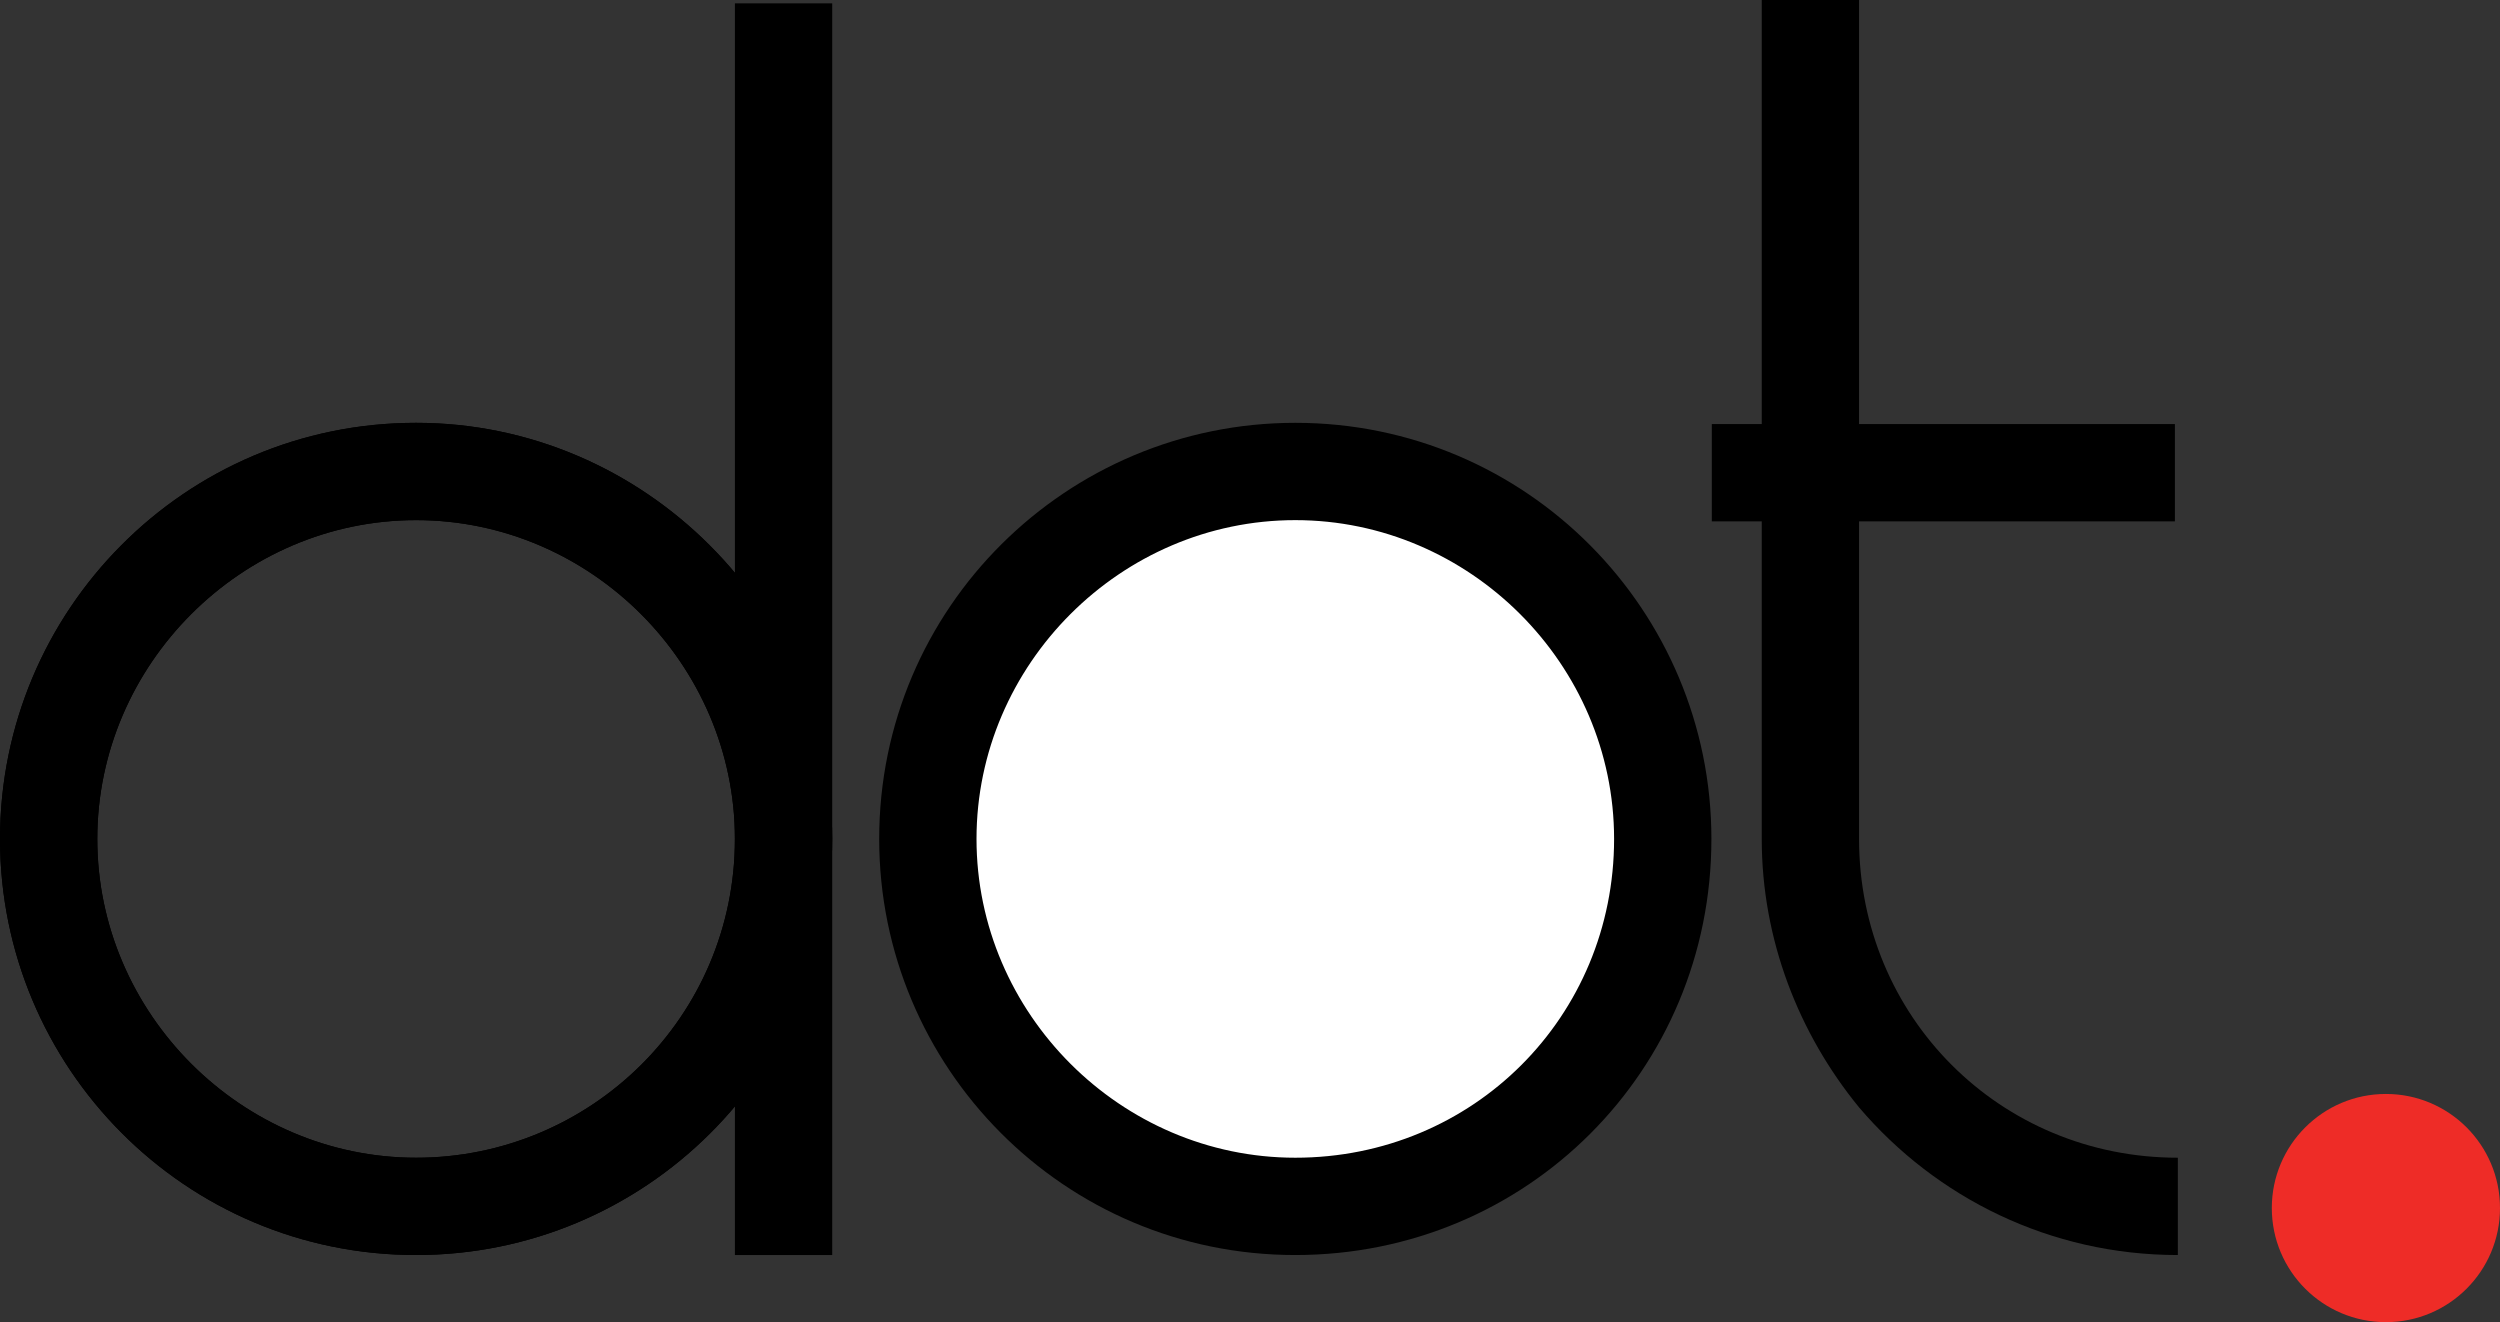
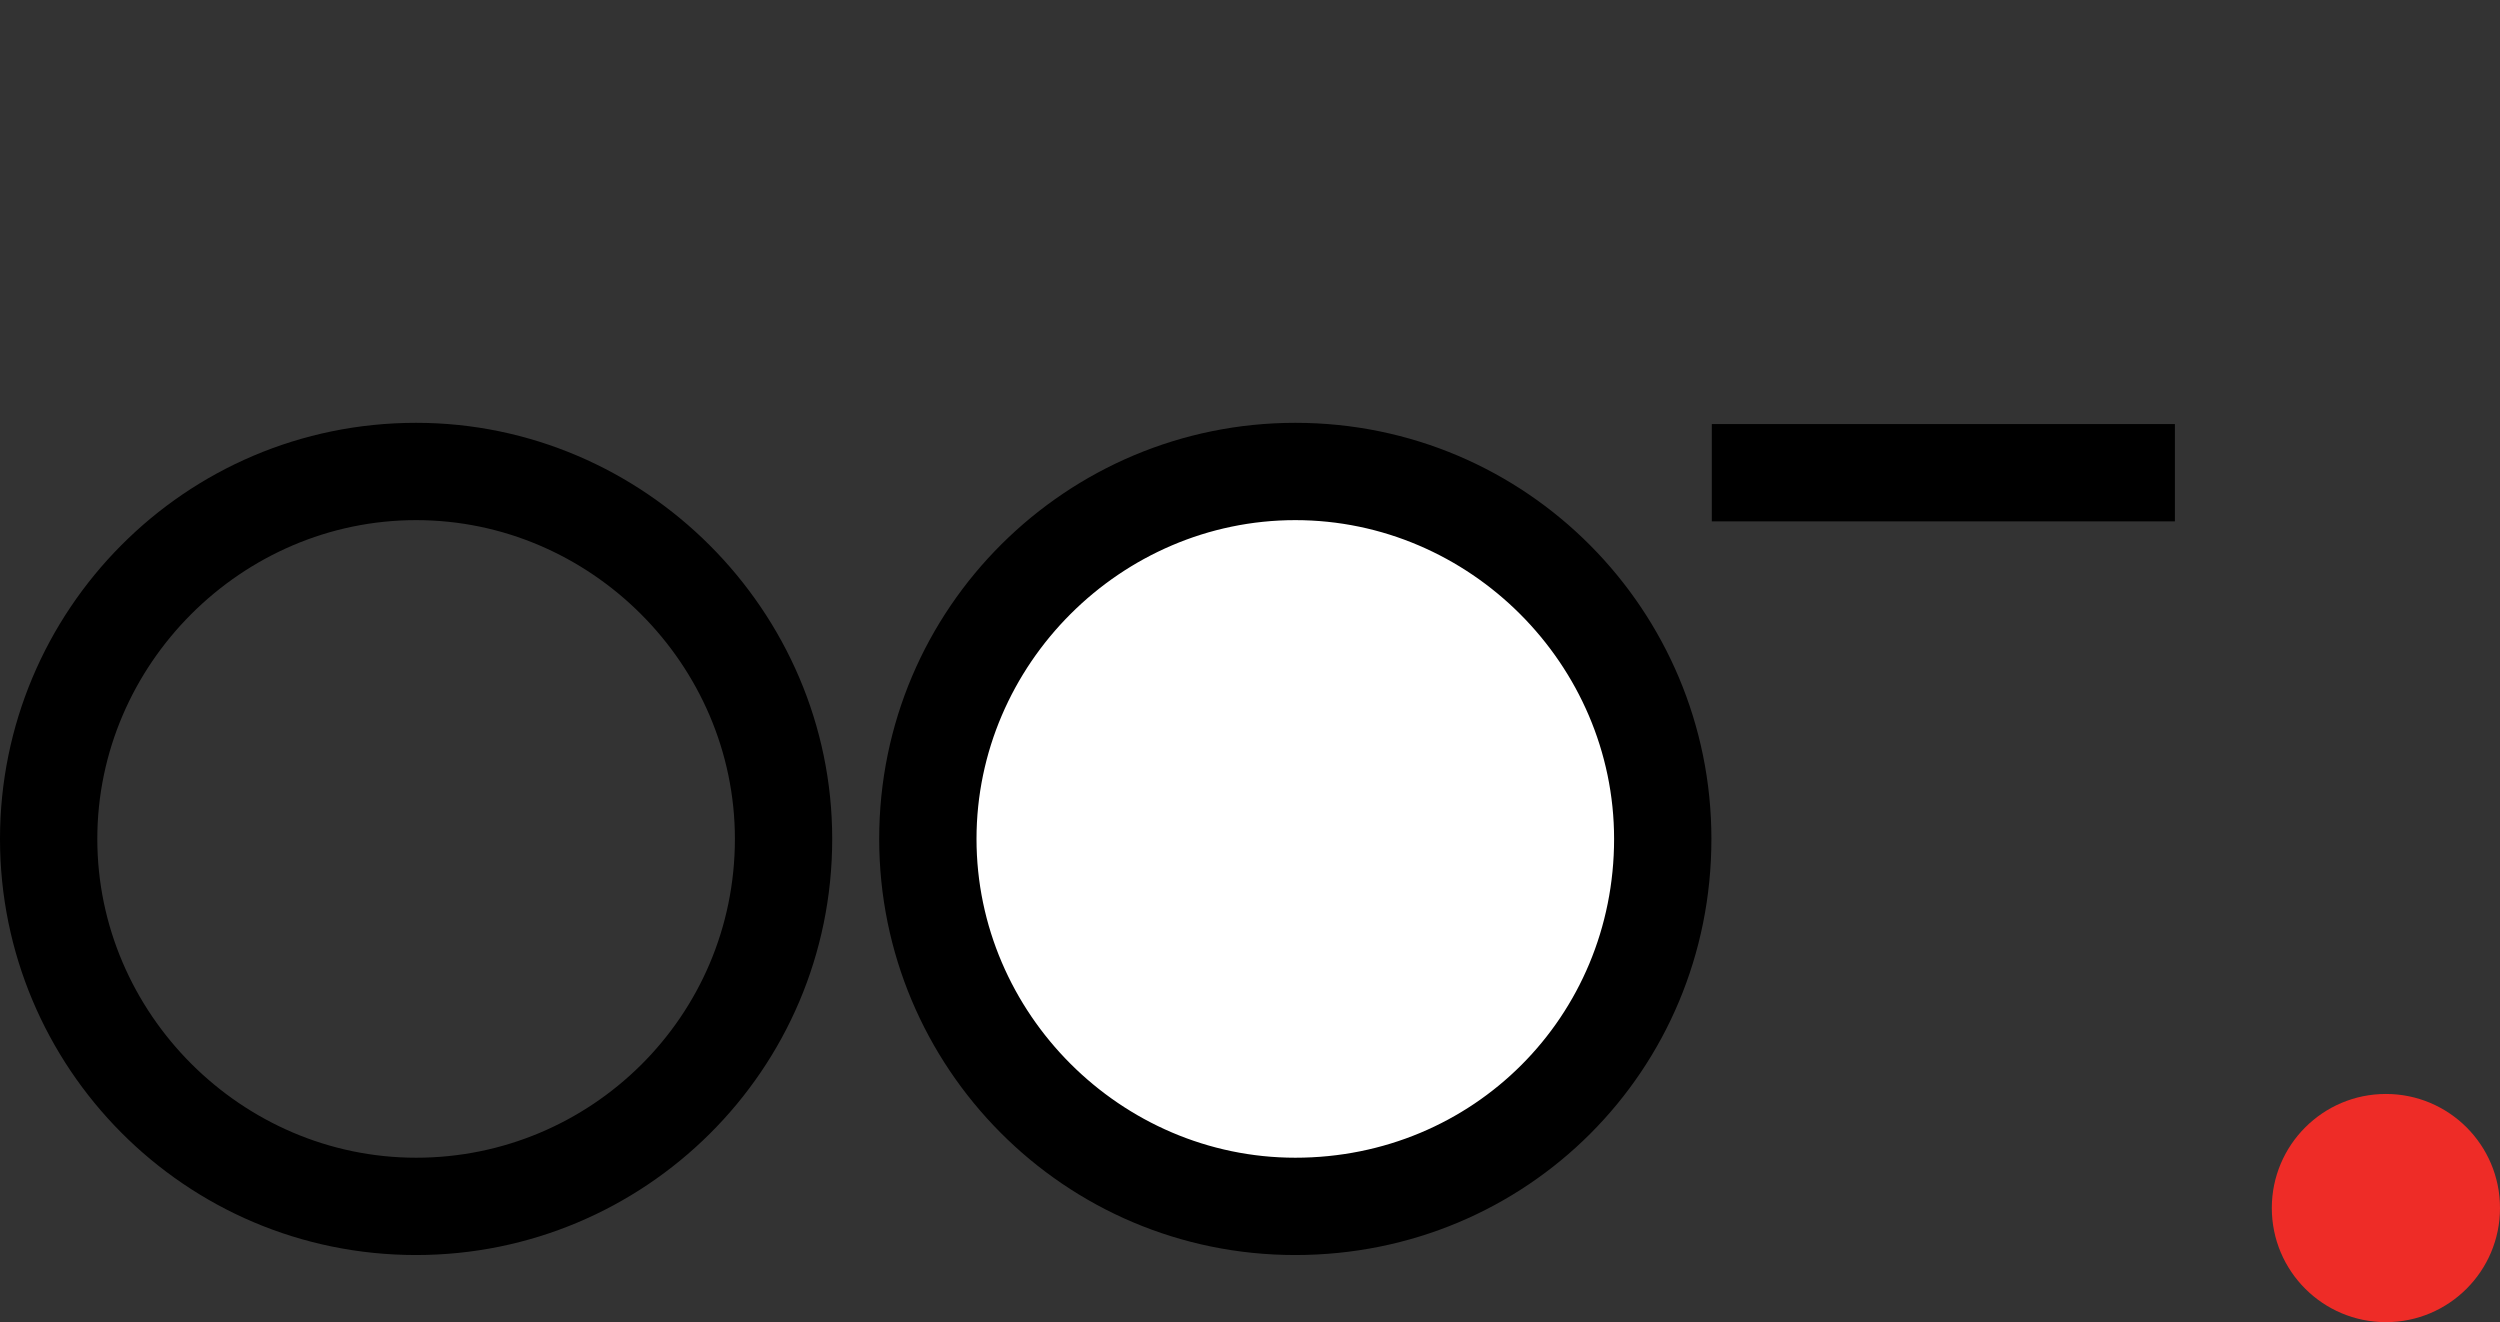
<svg xmlns="http://www.w3.org/2000/svg" version="1.1" id="Layer_1" x="0px" y="0px" viewBox="0 0 74.5 39.4" style="enable-background:new 0 0 74.5 39.4;" xml:space="preserve">
  <rect x="0" y="0" width="74.5" height="39.4" fill="#333333" stroke="none" />
  <style type="text/css">
	.st0{fill:#FFFFFF;}
	.st1{fill:#EE2C27;}
</style>
  <circle class="st0" cx="38.6" cy="25.1" r="10.5" />
  <path d="M38.6,12.6c-6.8,0-12.4,5.5-12.4,12.4c0,6.8,5.5,12.4,12.4,12.4C45.5,37.4,51,31.9,51,25C51,18.2,45.5,12.6,38.6,12.6z   M38.6,34.5c-5.2,0-9.5-4.3-9.5-9.5c0-5.2,4.3-9.5,9.5-9.5s9.5,4.3,9.5,9.5C48.1,30.3,43.9,34.5,38.6,34.5z" />
  <path d="M12.4,12.6C5.5,12.6,0,18.2,0,25c0,6.8,5.5,12.4,12.4,12.4c6.8,0,12.4-5.5,12.4-12.4C24.8,18.2,19.2,12.6,12.4,12.6z   M12.4,34.5c-5.2,0-9.5-4.3-9.5-9.5c0-5.2,4.3-9.5,9.5-9.5s9.5,4.3,9.5,9.5C21.9,30.3,17.6,34.5,12.4,34.5z" />
-   <rect x="21.9" y="0.1" width="2.9" height="37.3" />
-   <path d="M55.4,25L55.4,25v-8V0h-2.9v25c0,3,1.1,5.8,2.9,8c2.3,2.7,5.7,4.4,9.5,4.4v-2.9C59.6,34.5,55.4,30.3,55.4,25z" />
-   <path d="M12.4,12.6C5.5,12.6,0,18.2,0,25c0,6.8,5.5,12.4,12.4,12.4c6.8,0,12.4-5.5,12.4-12.4C24.8,18.2,19.2,12.6,12.4,12.6z   M12.4,34.5c-5.2,0-9.5-4.3-9.5-9.5c0-5.2,4.3-9.5,9.5-9.5s9.5,4.3,9.5,9.5C21.9,30.3,17.6,34.5,12.4,34.5z" />
  <rect x="56.5" y="7.2" transform="matrix(-1.836970e-16 1 -1 -1.836970e-16 72.012 -43.863)" width="2.9" height="13.8" />
  <circle class="st1" cx="71.1" cy="36" r="3.4" />
</svg>